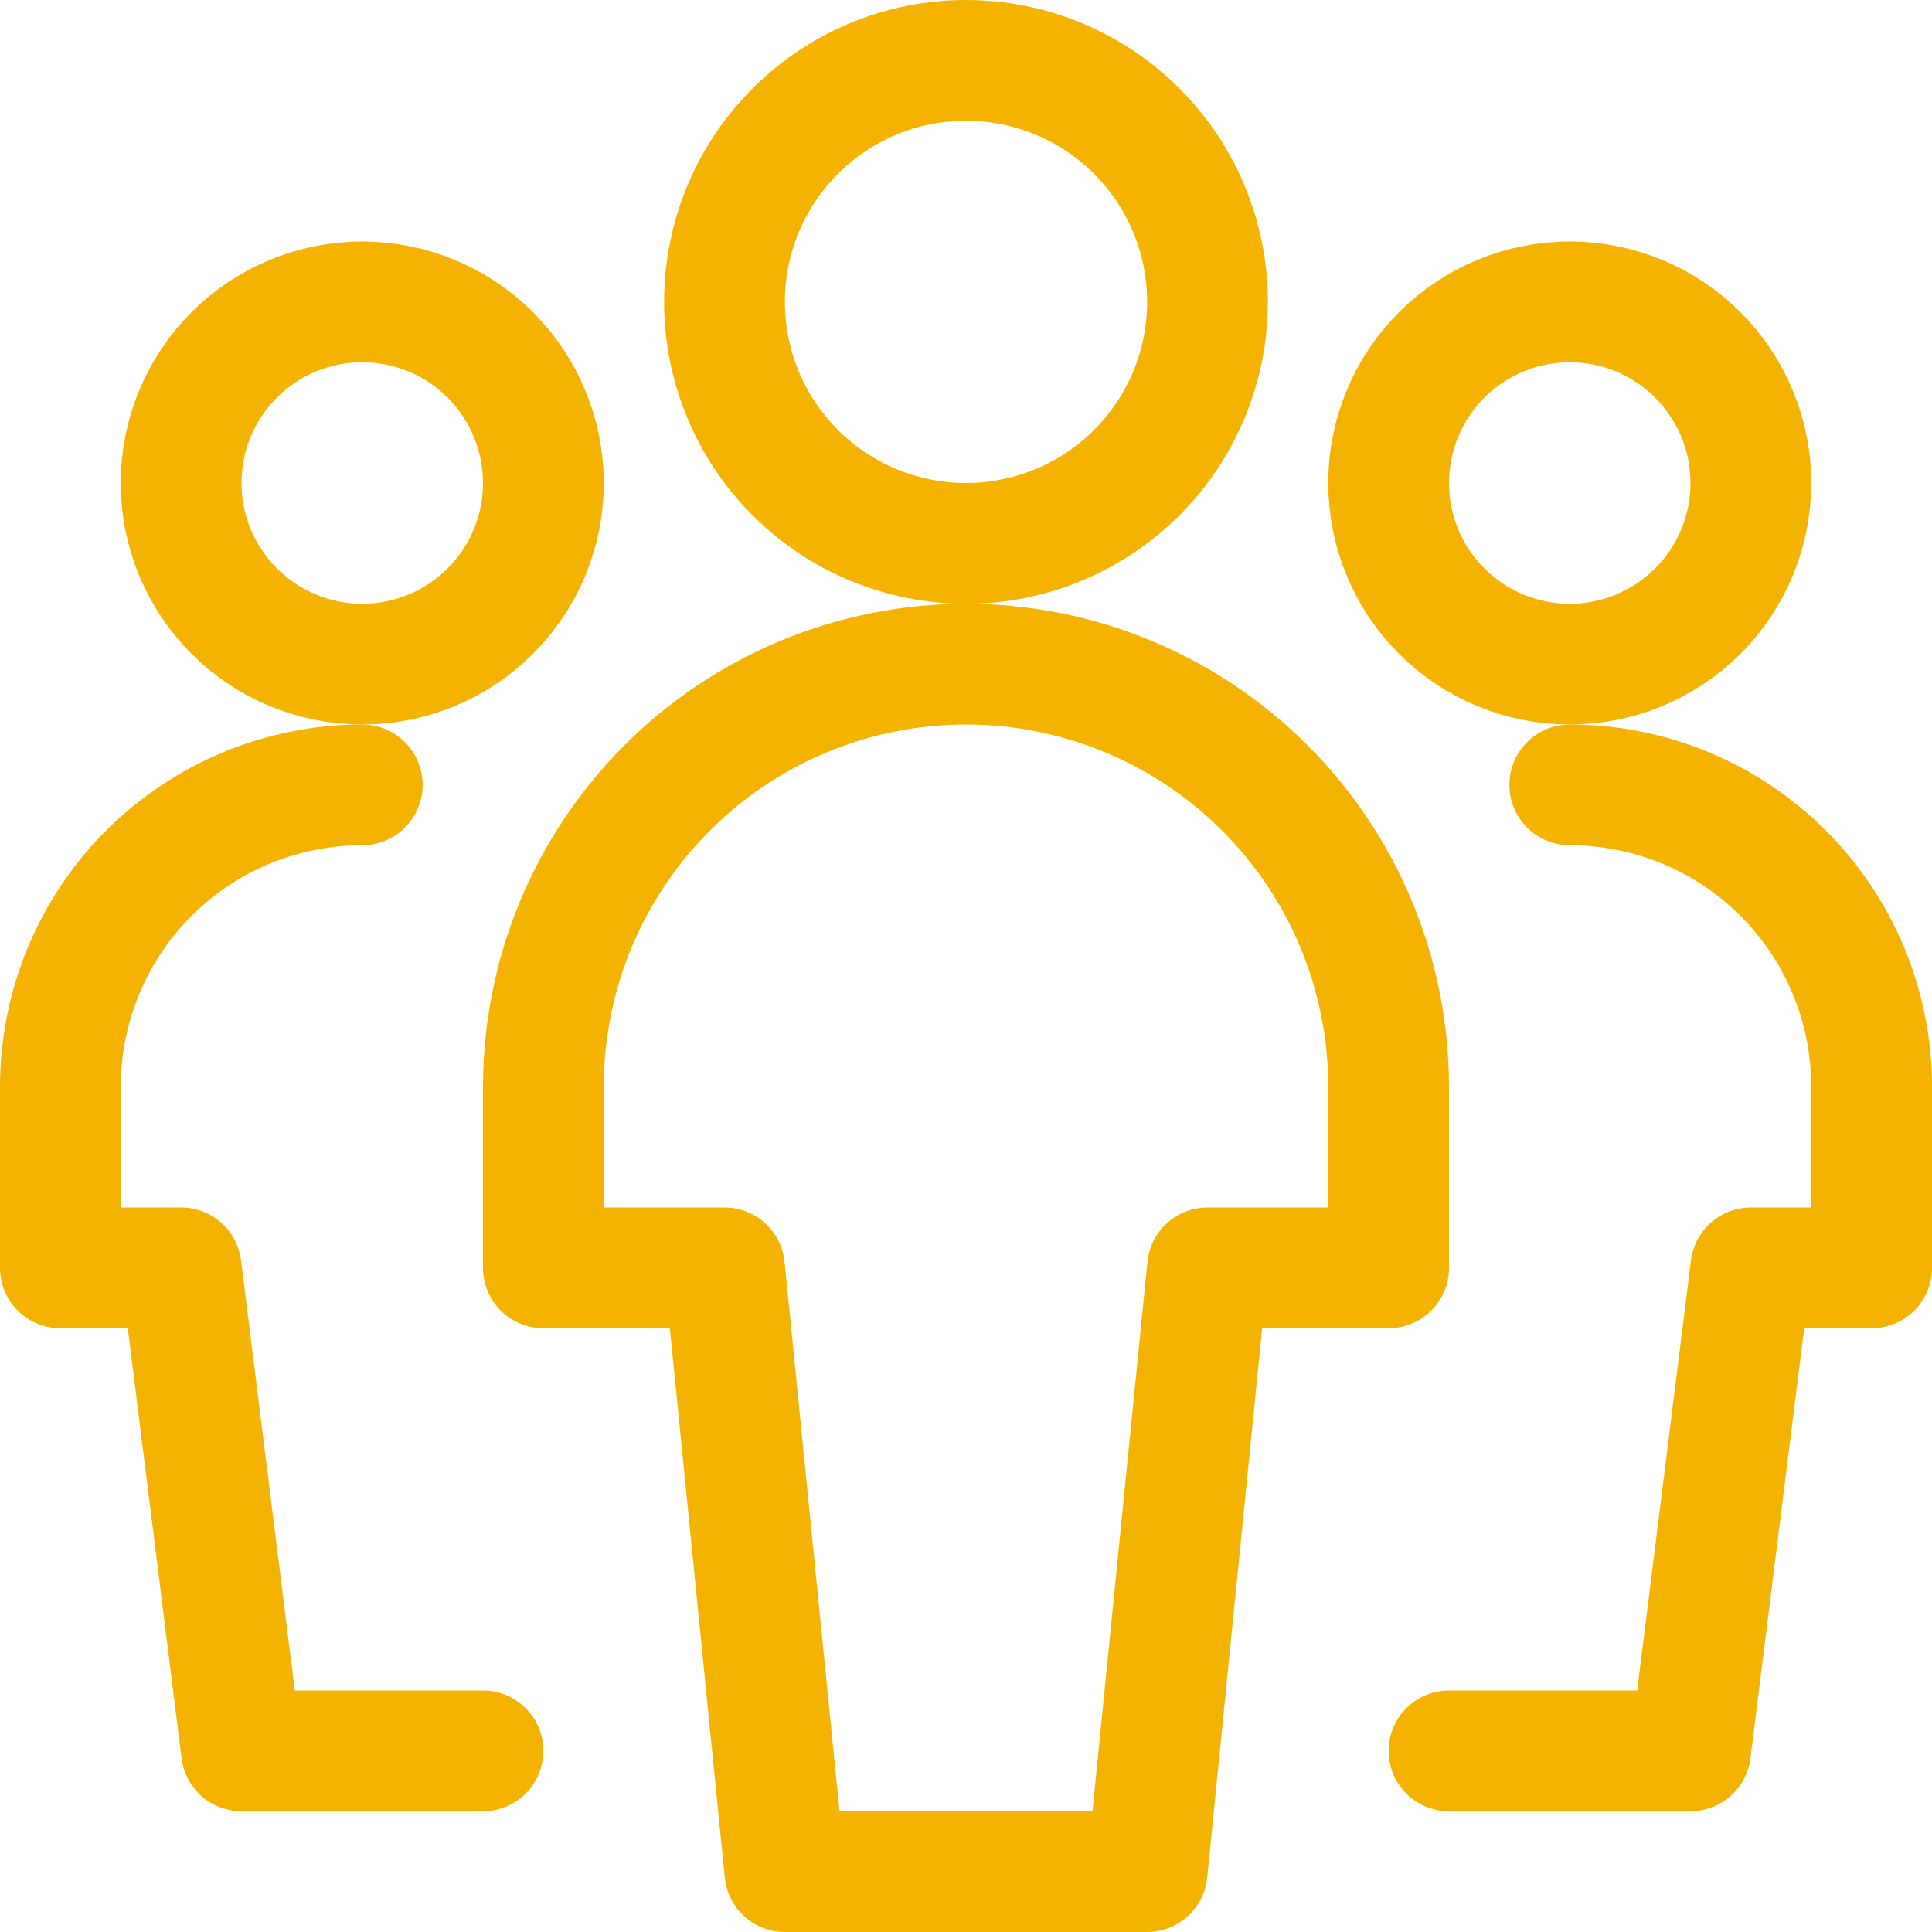
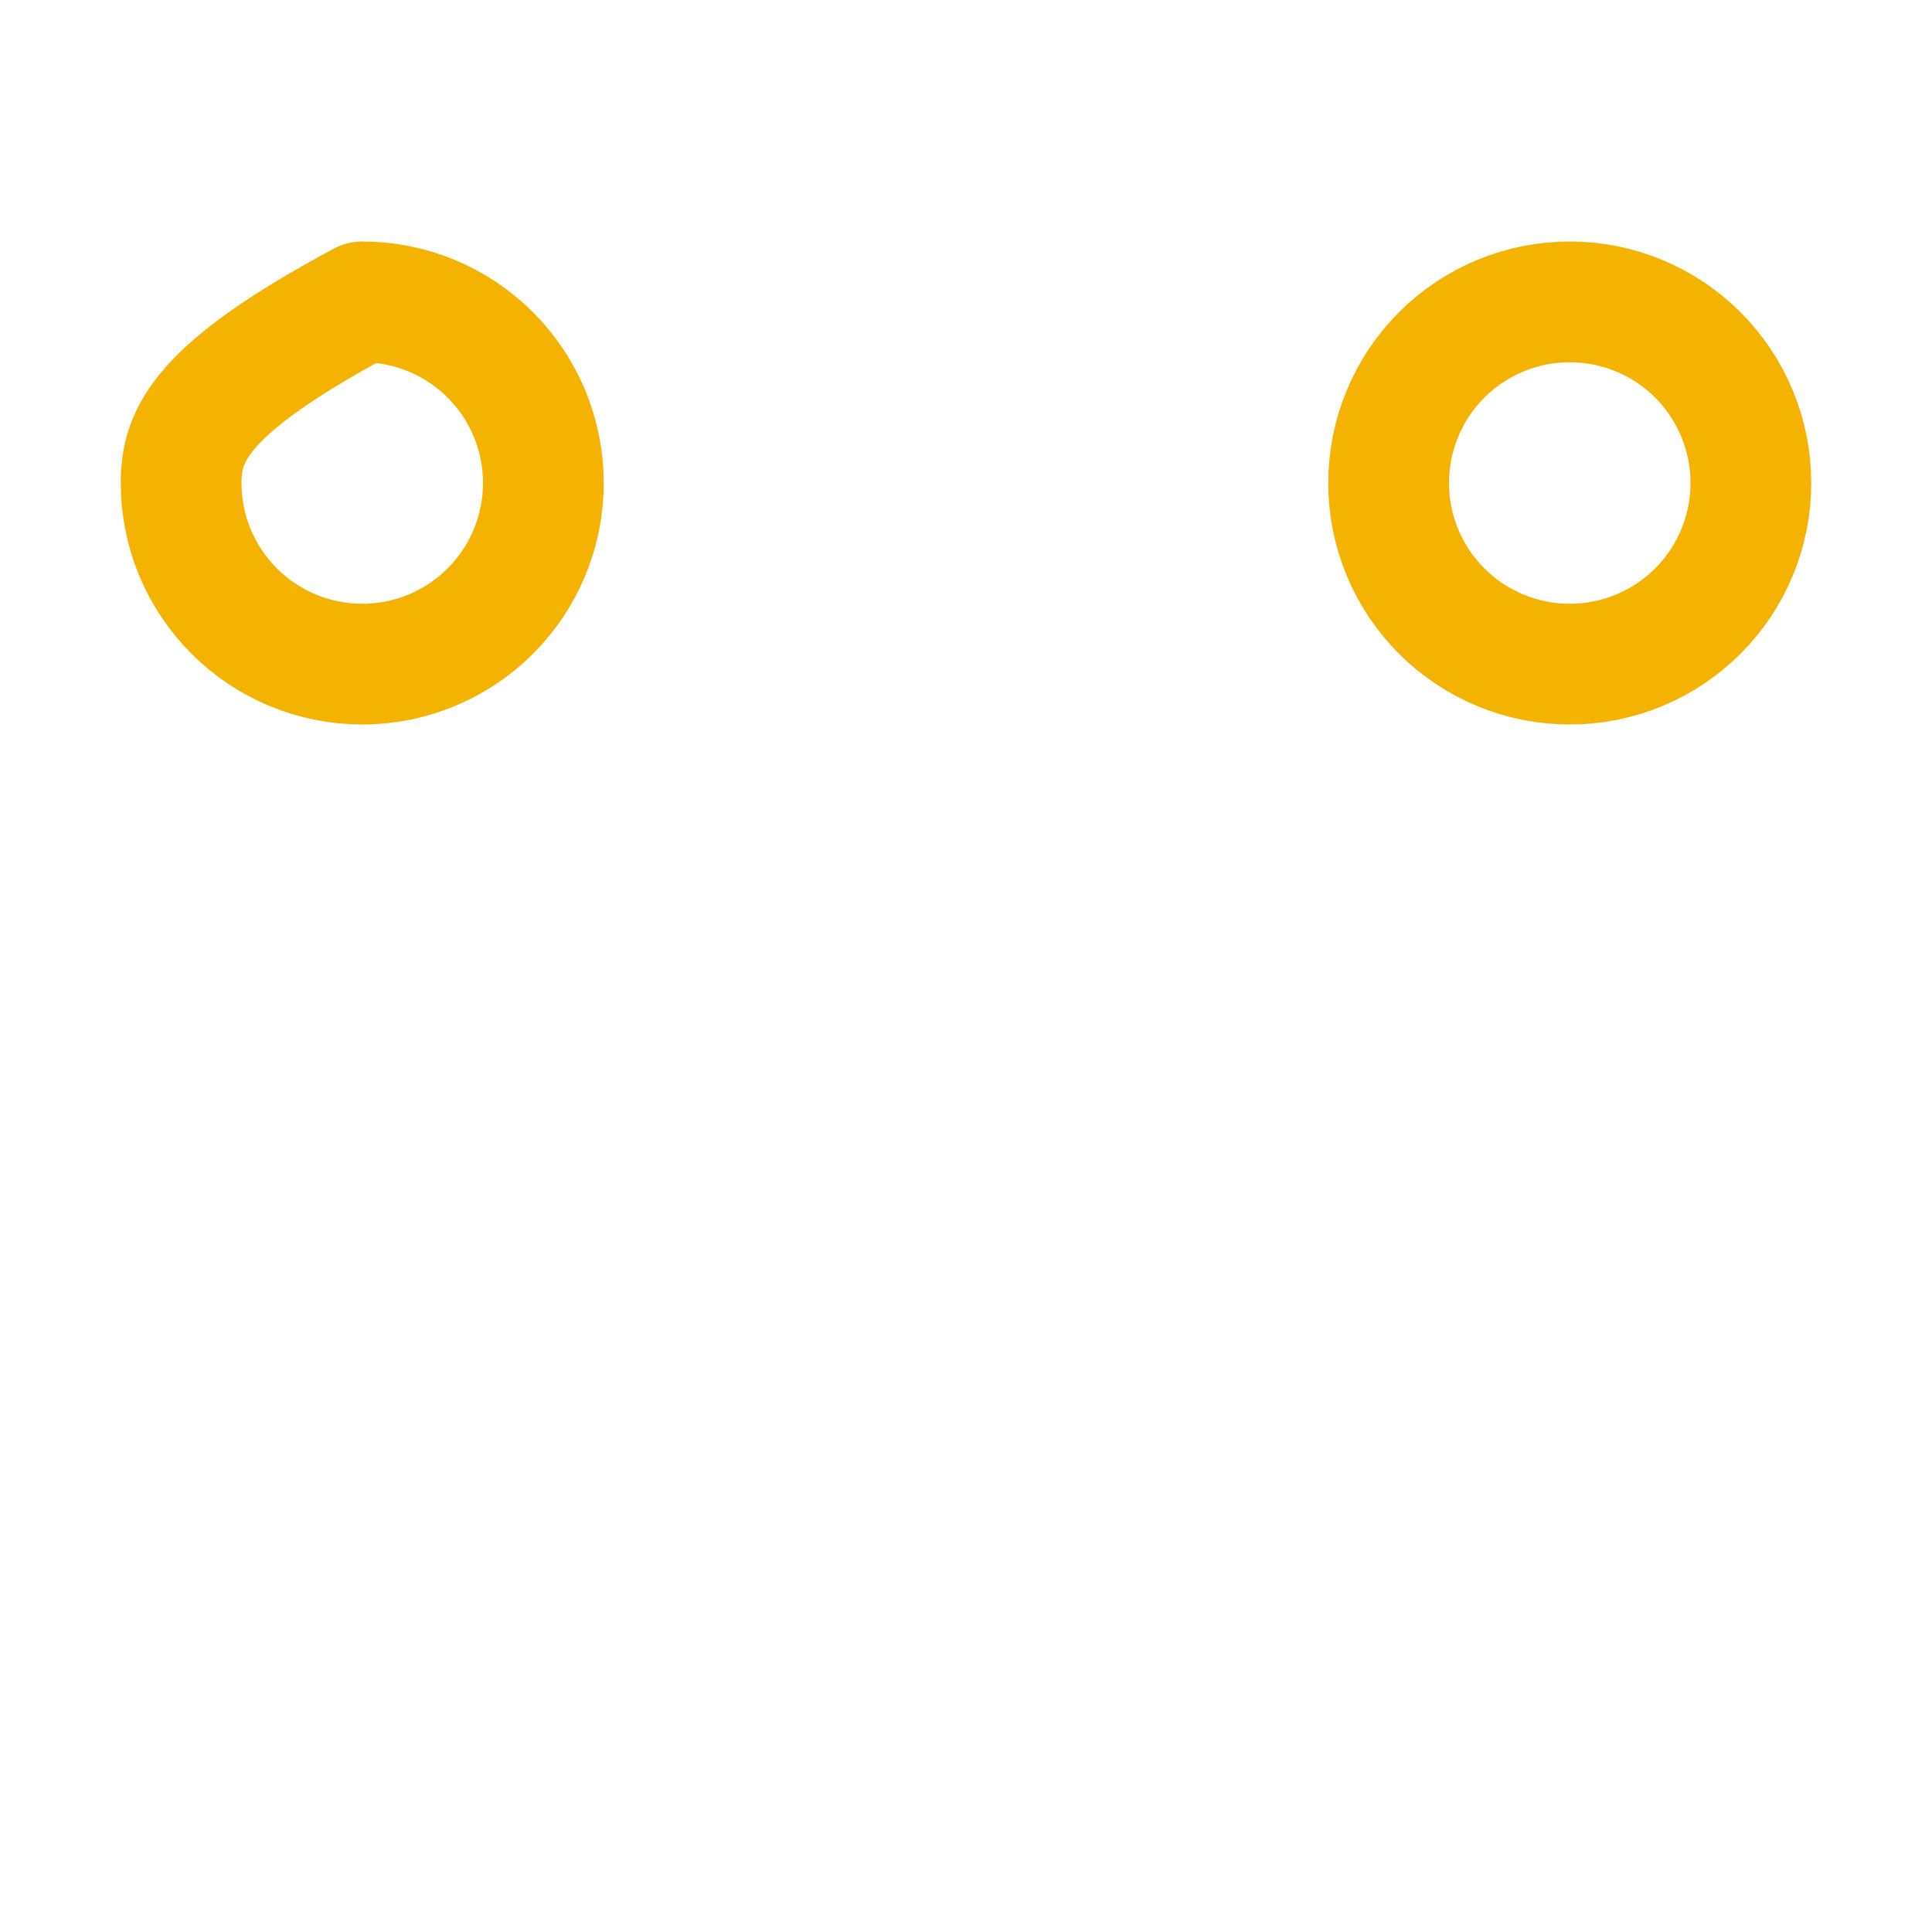
<svg xmlns="http://www.w3.org/2000/svg" fill="none" viewBox="0 0 24 24" id="Multiple-Users-1--Streamline-Ultimate" height="24" width="24">
  <desc>
    Multiple Users 1 Streamline Icon: https://streamlinehq.com
  </desc>
-   <path stroke="#f5b301" stroke-linecap="round" stroke-linejoin="round" d="M2.25 6c0 0.597 0.237 1.169 0.659 1.591 0.422 0.422 0.994 0.659 1.591 0.659 0.597 0 1.169 -0.237 1.591 -0.659C6.513 7.169 6.75 6.597 6.75 6c0 -0.597 -0.237 -1.169 -0.659 -1.591C5.669 3.987 5.097 3.75 4.5 3.75c-0.597 0 -1.169 0.237 -1.591 0.659C2.487 4.831 2.25 5.403 2.25 6Z" stroke-width="1.5" />
-   <path stroke="#f5b301" stroke-linecap="round" stroke-linejoin="round" d="M4.5 9.75c-0.995 0 -1.948 0.395 -2.652 1.098C1.145 11.552 0.75 12.505 0.75 13.5v2.25h1.5l0.75 6h3" stroke-width="1.5" />
+   <path stroke="#f5b301" stroke-linecap="round" stroke-linejoin="round" d="M2.25 6c0 0.597 0.237 1.169 0.659 1.591 0.422 0.422 0.994 0.659 1.591 0.659 0.597 0 1.169 -0.237 1.591 -0.659C6.513 7.169 6.75 6.597 6.75 6c0 -0.597 -0.237 -1.169 -0.659 -1.591C5.669 3.987 5.097 3.75 4.5 3.75C2.487 4.831 2.25 5.403 2.25 6Z" stroke-width="1.5" />
  <path stroke="#f5b301" stroke-linecap="round" stroke-linejoin="round" d="M17.25 6c0 0.597 0.237 1.169 0.659 1.591 0.422 0.422 0.994 0.659 1.591 0.659s1.169 -0.237 1.591 -0.659c0.422 -0.422 0.659 -0.994 0.659 -1.591 0 -0.597 -0.237 -1.169 -0.659 -1.591 -0.422 -0.422 -0.994 -0.659 -1.591 -0.659s-1.169 0.237 -1.591 0.659c-0.422 0.422 -0.659 0.994 -0.659 1.591Z" stroke-width="1.5" />
-   <path stroke="#f5b301" stroke-linecap="round" stroke-linejoin="round" d="M19.5 9.75c0.995 0 1.948 0.395 2.652 1.098 0.703 0.703 1.098 1.657 1.098 2.652v2.25h-1.5l-0.75 6h-3" stroke-width="1.5" />
-   <path stroke="#f5b301" stroke-linecap="round" stroke-linejoin="round" d="M9 3.75c0 0.796 0.316 1.559 0.879 2.121C10.441 6.434 11.204 6.75 12 6.75c0.796 0 1.559 -0.316 2.121 -0.879C14.684 5.309 15 4.546 15 3.75s-0.316 -1.559 -0.879 -2.121C13.559 1.066 12.796 0.75 12 0.75c-0.796 0 -1.559 0.316 -2.121 0.879C9.316 2.191 9 2.954 9 3.75Z" stroke-width="1.5" />
-   <path stroke="#f5b301" stroke-linecap="round" stroke-linejoin="round" d="M17.25 13.5c0 -1.392 -0.553 -2.728 -1.538 -3.712C14.728 8.803 13.392 8.25 12 8.25c-1.392 0 -2.728 0.553 -3.712 1.538C7.303 10.772 6.75 12.108 6.75 13.5v2.25H9l0.75 7.5h4.5l0.75 -7.5h2.25V13.5Z" stroke-width="1.5" />
</svg>